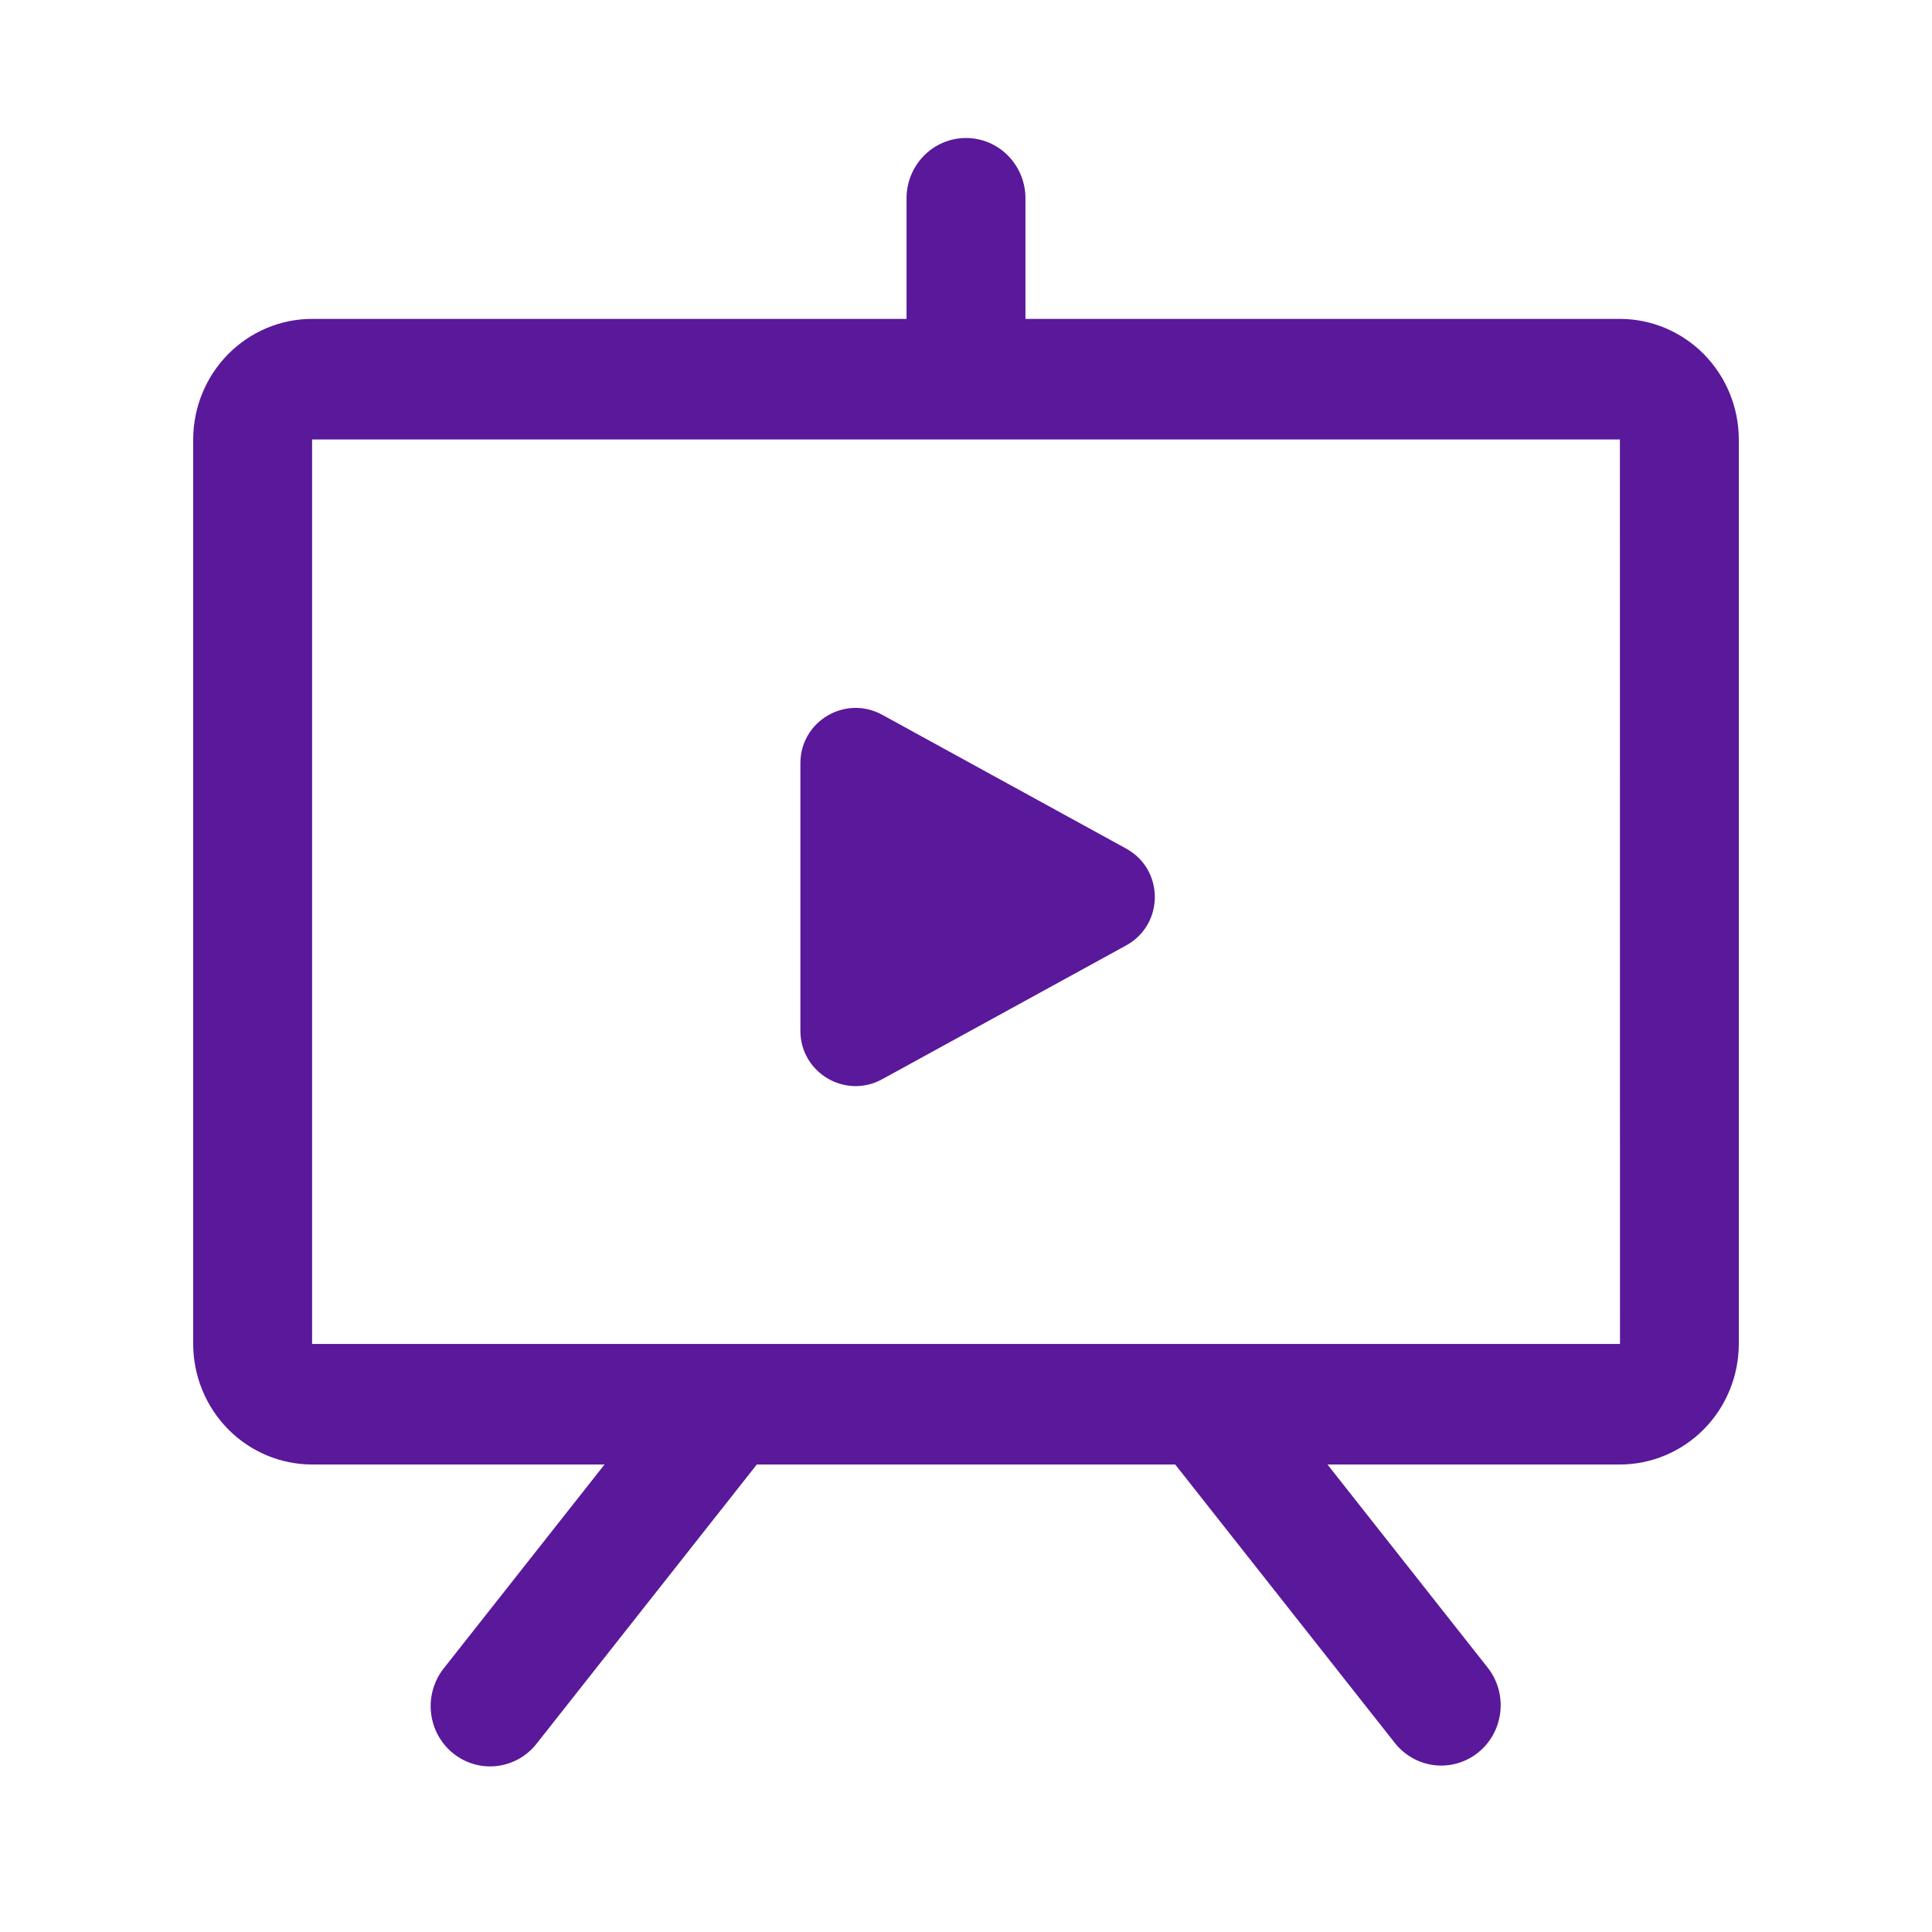
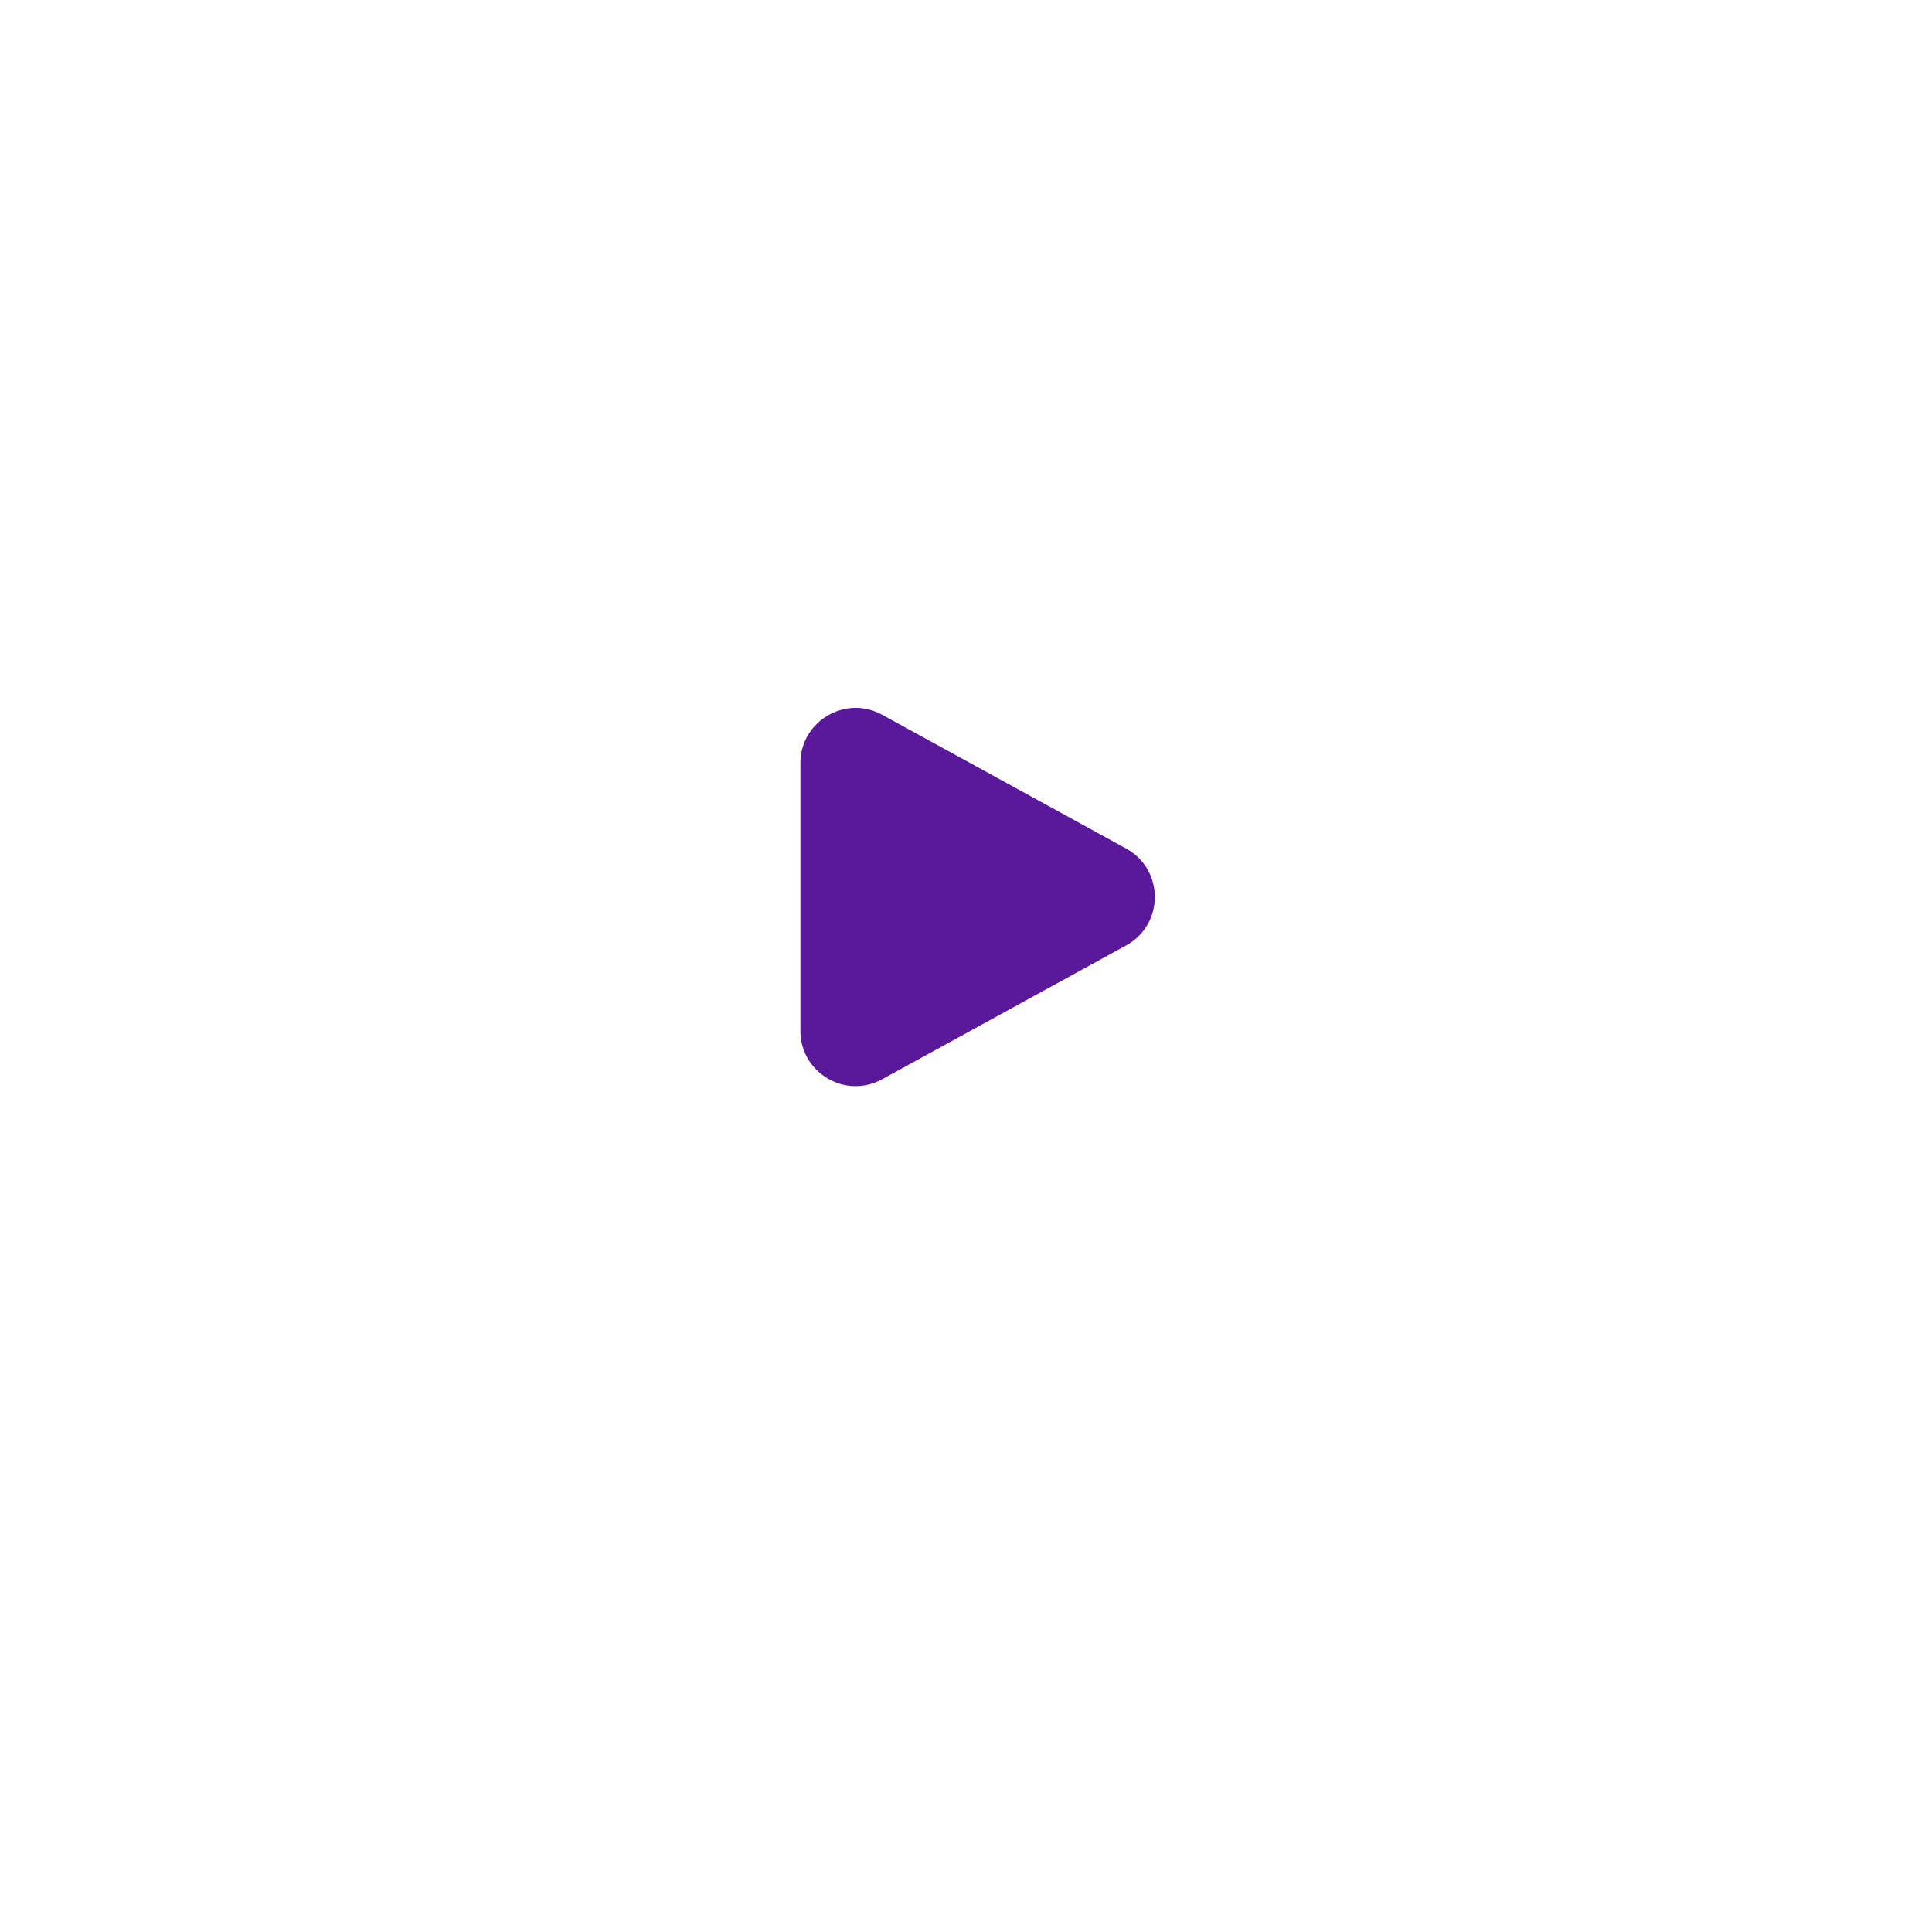
<svg xmlns="http://www.w3.org/2000/svg" width="70" height="70" viewBox="0 0 70 70" fill="none">
-   <path d="M58.692 11.554H37.154V7.185C37.154 6.605 36.927 6.05 36.523 5.64C36.119 5.23 35.571 5 35 5C34.429 5 33.881 5.23 33.477 5.64C33.073 6.05 32.846 6.605 32.846 7.185V11.554H11.308C10.166 11.555 9.071 12.016 8.263 12.835C7.456 13.654 7.001 14.765 7 15.923V48.693C7.001 49.851 7.456 50.962 8.263 51.781C9.071 52.6 10.166 53.06 11.308 53.062H21.903L16.087 60.436C15.908 60.659 15.774 60.917 15.693 61.194C15.612 61.47 15.585 61.76 15.616 62.047C15.646 62.334 15.732 62.612 15.868 62.865C16.005 63.118 16.19 63.341 16.412 63.521C16.634 63.702 16.889 63.835 17.163 63.915C17.436 63.995 17.722 64.019 18.005 63.986C18.287 63.952 18.561 63.863 18.809 63.722C19.057 63.581 19.275 63.392 19.451 63.165L27.42 53.062H42.58L50.549 63.165C50.908 63.611 51.426 63.896 51.99 63.958C52.555 64.019 53.121 63.851 53.564 63.491C54.008 63.131 54.293 62.608 54.358 62.036C54.424 61.464 54.264 60.889 53.913 60.436L48.097 53.062H58.692C59.834 53.06 60.929 52.6 61.737 51.781C62.544 50.962 62.999 49.851 63 48.693V15.923C62.999 14.765 62.544 13.654 61.737 12.835C60.929 12.016 59.834 11.555 58.692 11.554ZM58.692 48.693H11.308V15.923H58.692L58.695 48.693H58.692Z" fill="#5A189A" />
  <path d="M40.803 34.254C42.187 33.494 42.187 31.506 40.803 30.746L31.962 25.897C30.629 25.166 29 26.131 29 27.651V37.349C29 38.869 30.629 39.834 31.962 39.103L40.803 34.254Z" fill="#5A189A" />
</svg>